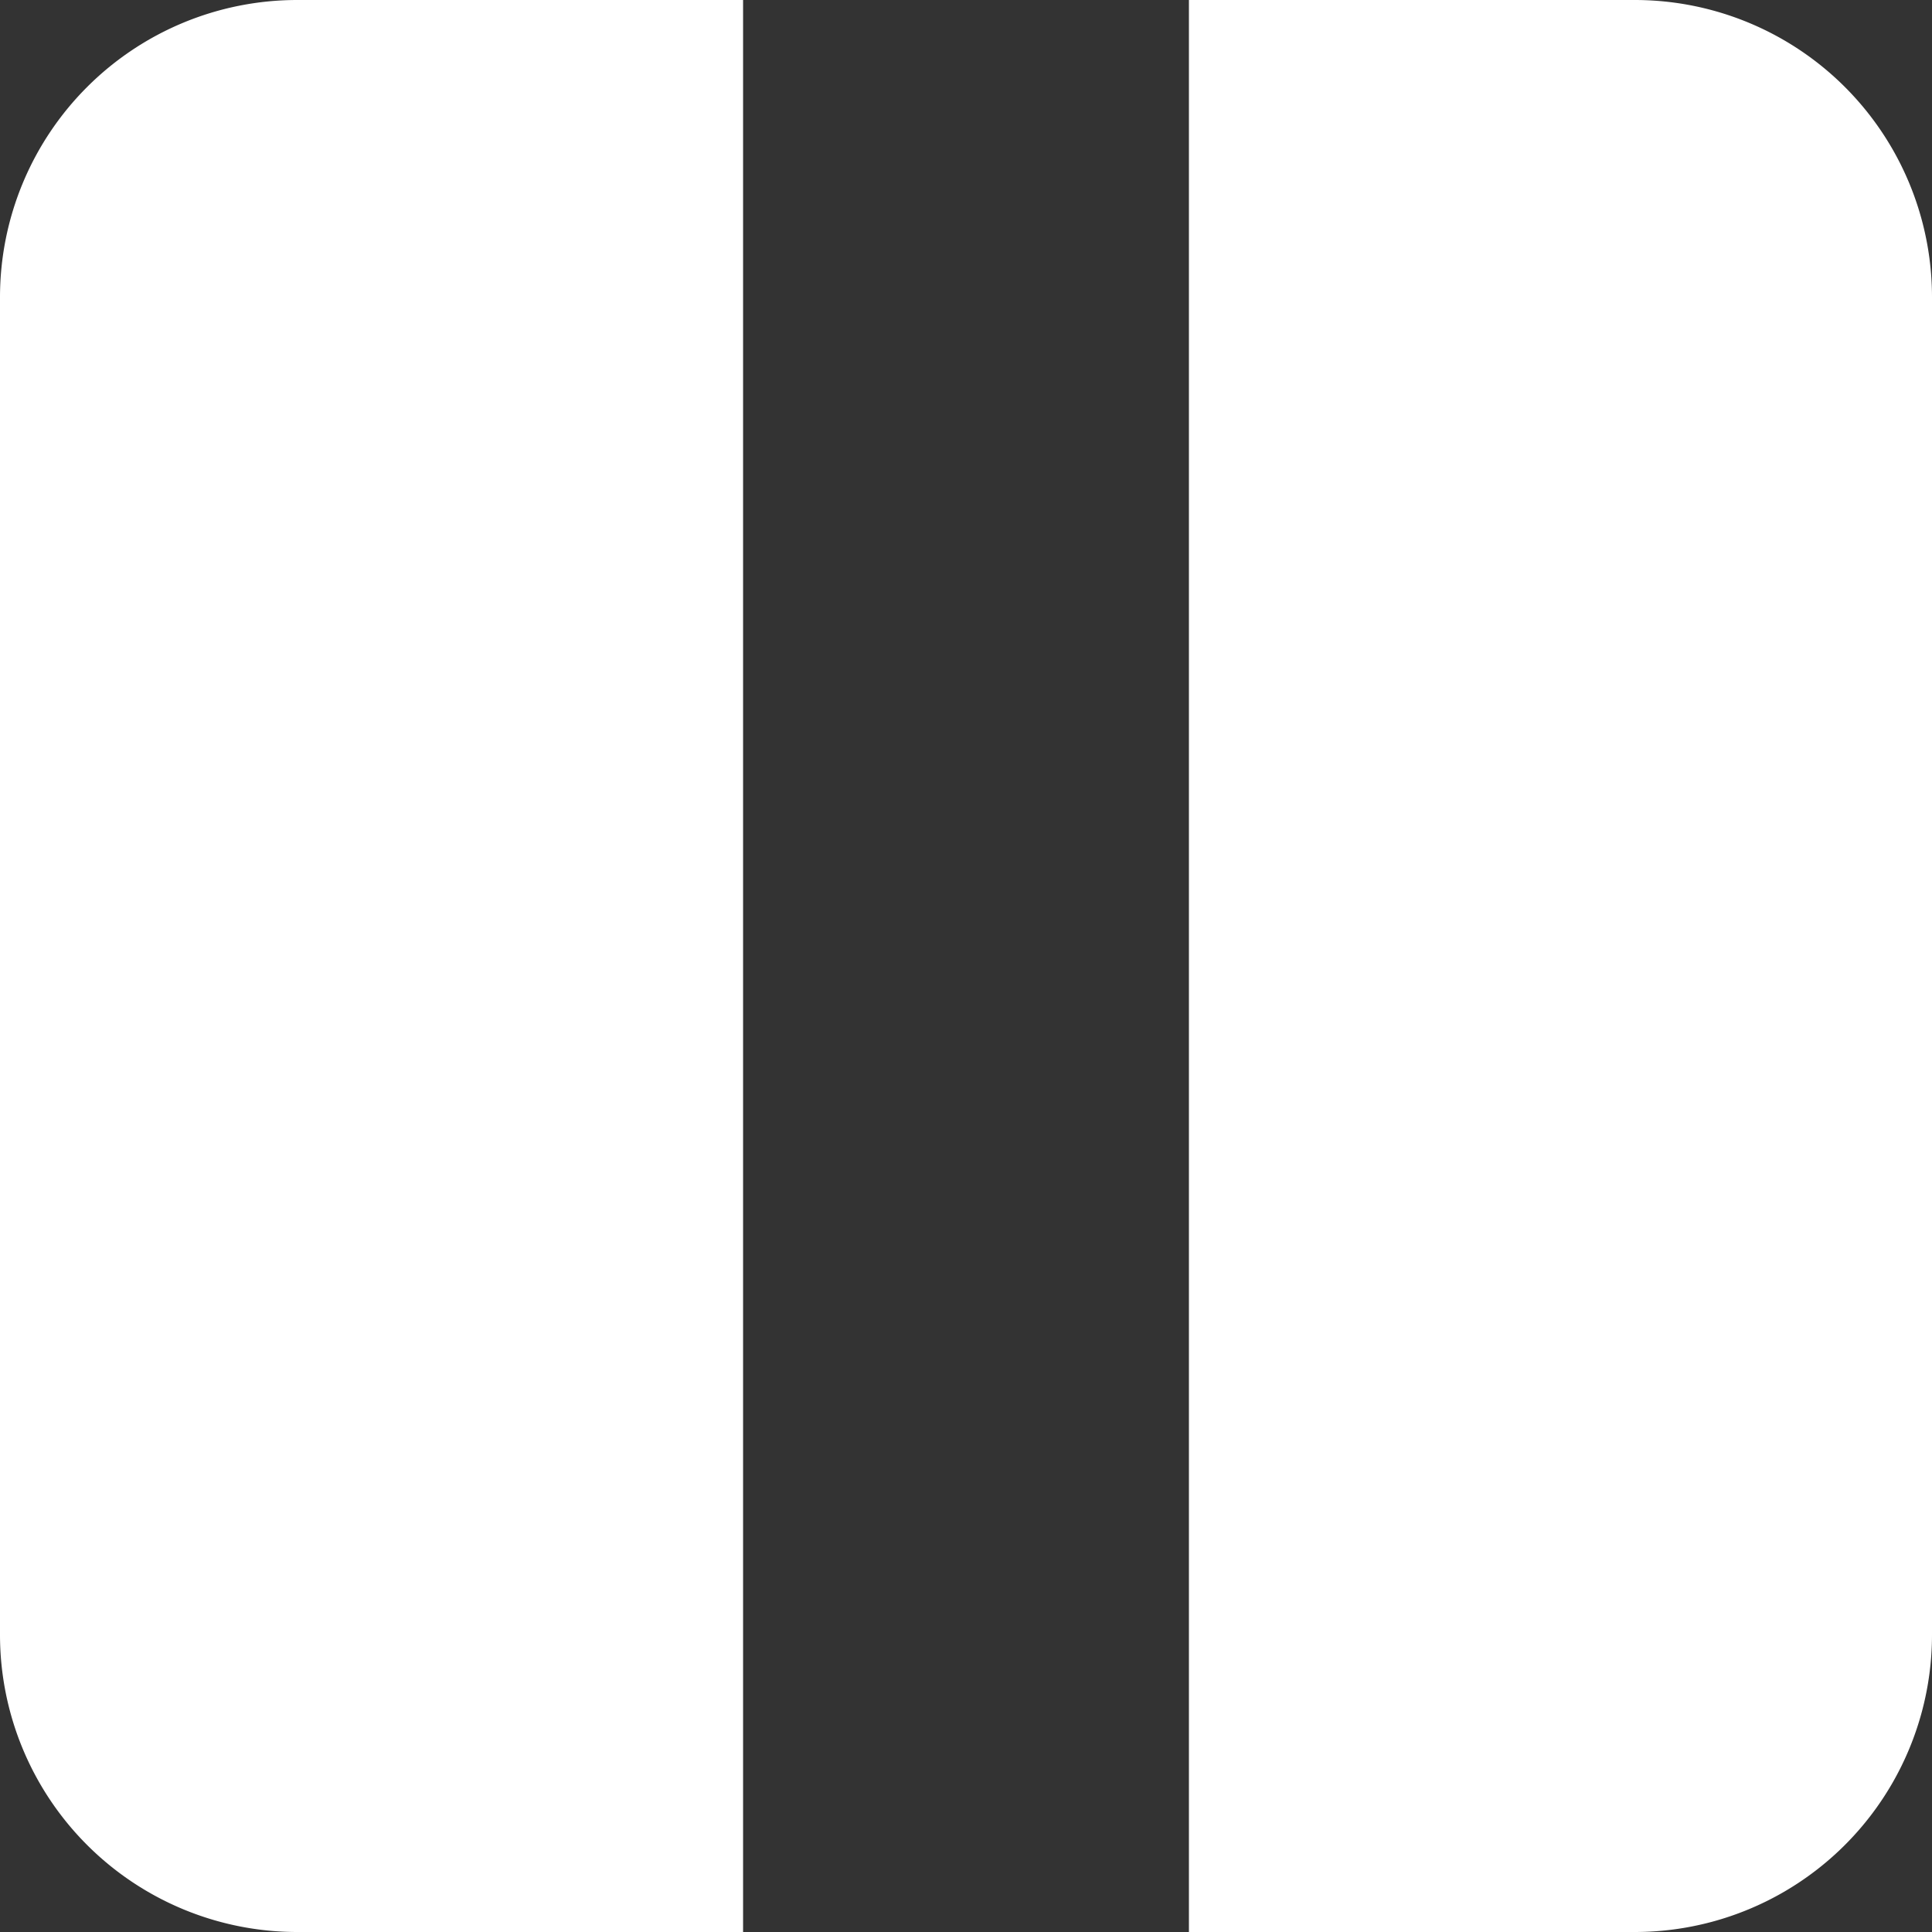
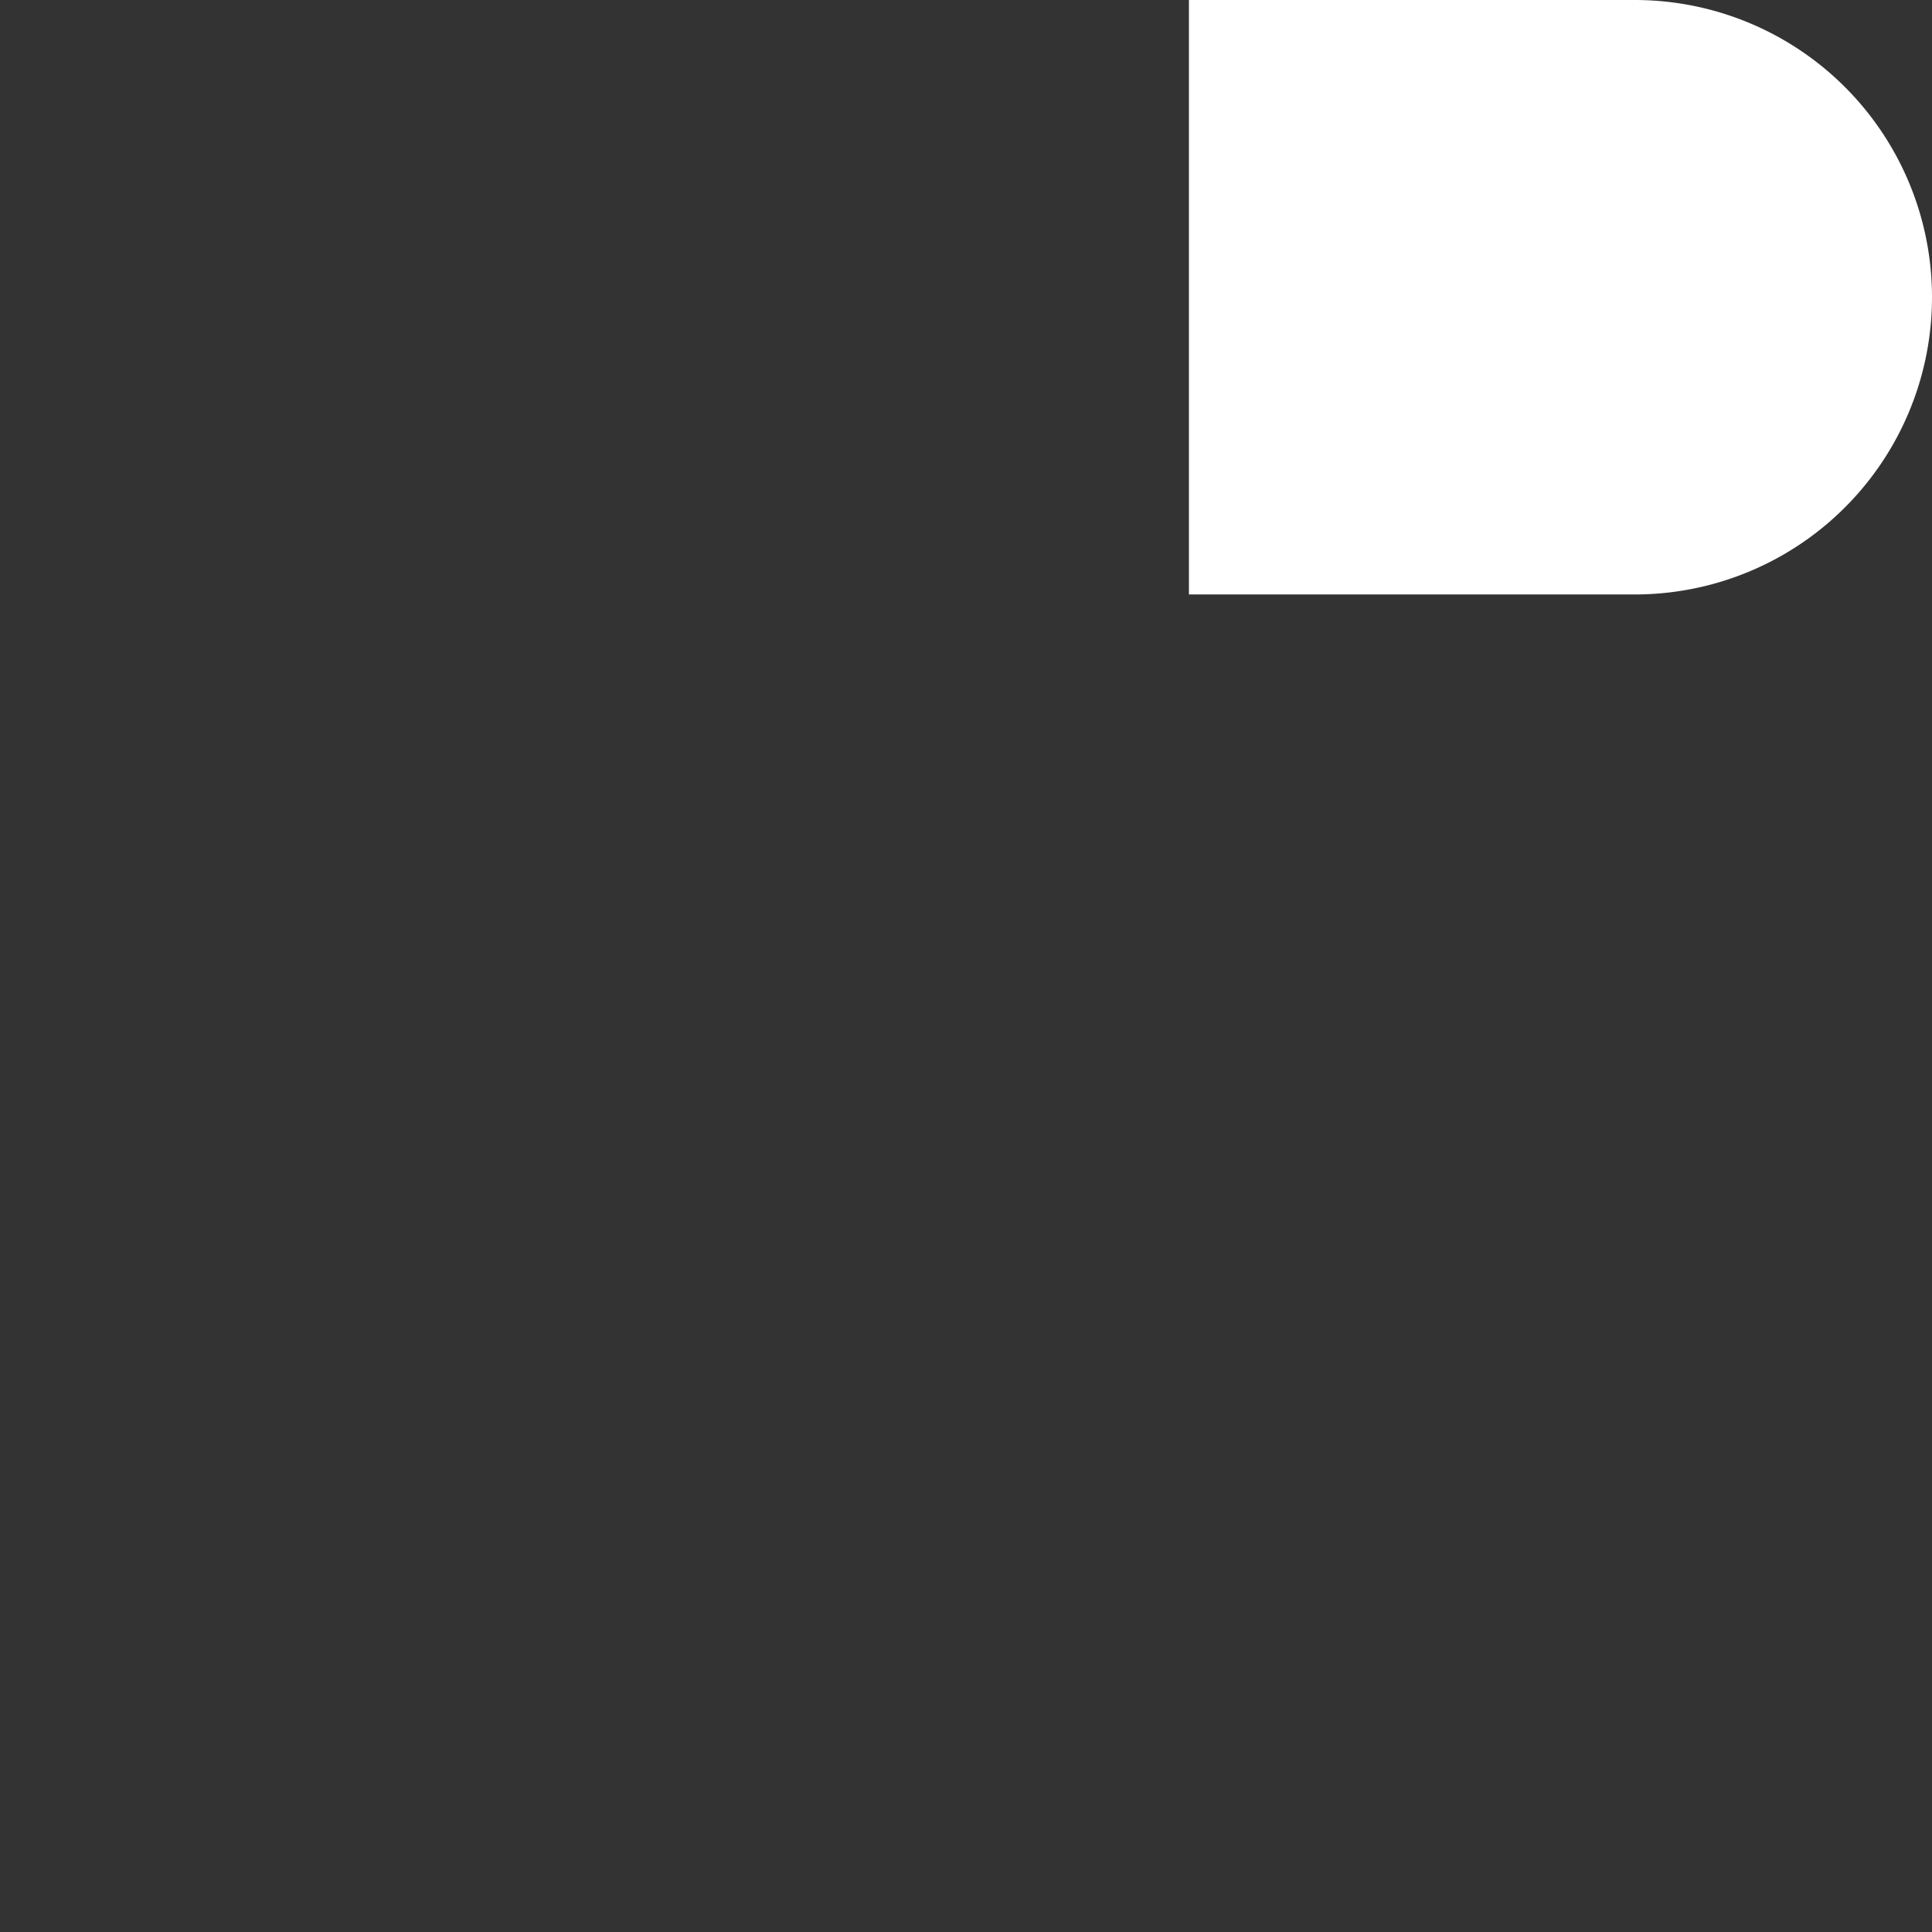
<svg xmlns="http://www.w3.org/2000/svg" width="13" height="13" viewBox="0 0 13 13">
  <rect x="0" y="0" width="13" height="13" fill="#333333" stroke="none" />
  <g id="グループ_78326" data-name="グループ 78326" transform="translate(-748 -1228)">
-     <path id="長方形_11820" data-name="長方形 11820" d="M0,0H3A2,2,0,0,1,5,2v9a2,2,0,0,1-2,2H0a0,0,0,0,1,0,0V0A0,0,0,0,1,0,0Z" transform="translate(756 1228)" fill="#fff" />
-     <path id="長方形_11821" data-name="長方形 11821" d="M2,0H5A0,0,0,0,1,5,0V13a0,0,0,0,1,0,0H2a2,2,0,0,1-2-2V2A2,2,0,0,1,2,0Z" transform="translate(748 1228)" fill="#fff" />
+     <path id="長方形_11820" data-name="長方形 11820" d="M0,0H3A2,2,0,0,1,5,2a2,2,0,0,1-2,2H0a0,0,0,0,1,0,0V0A0,0,0,0,1,0,0Z" transform="translate(756 1228)" fill="#fff" />
  </g>
</svg>